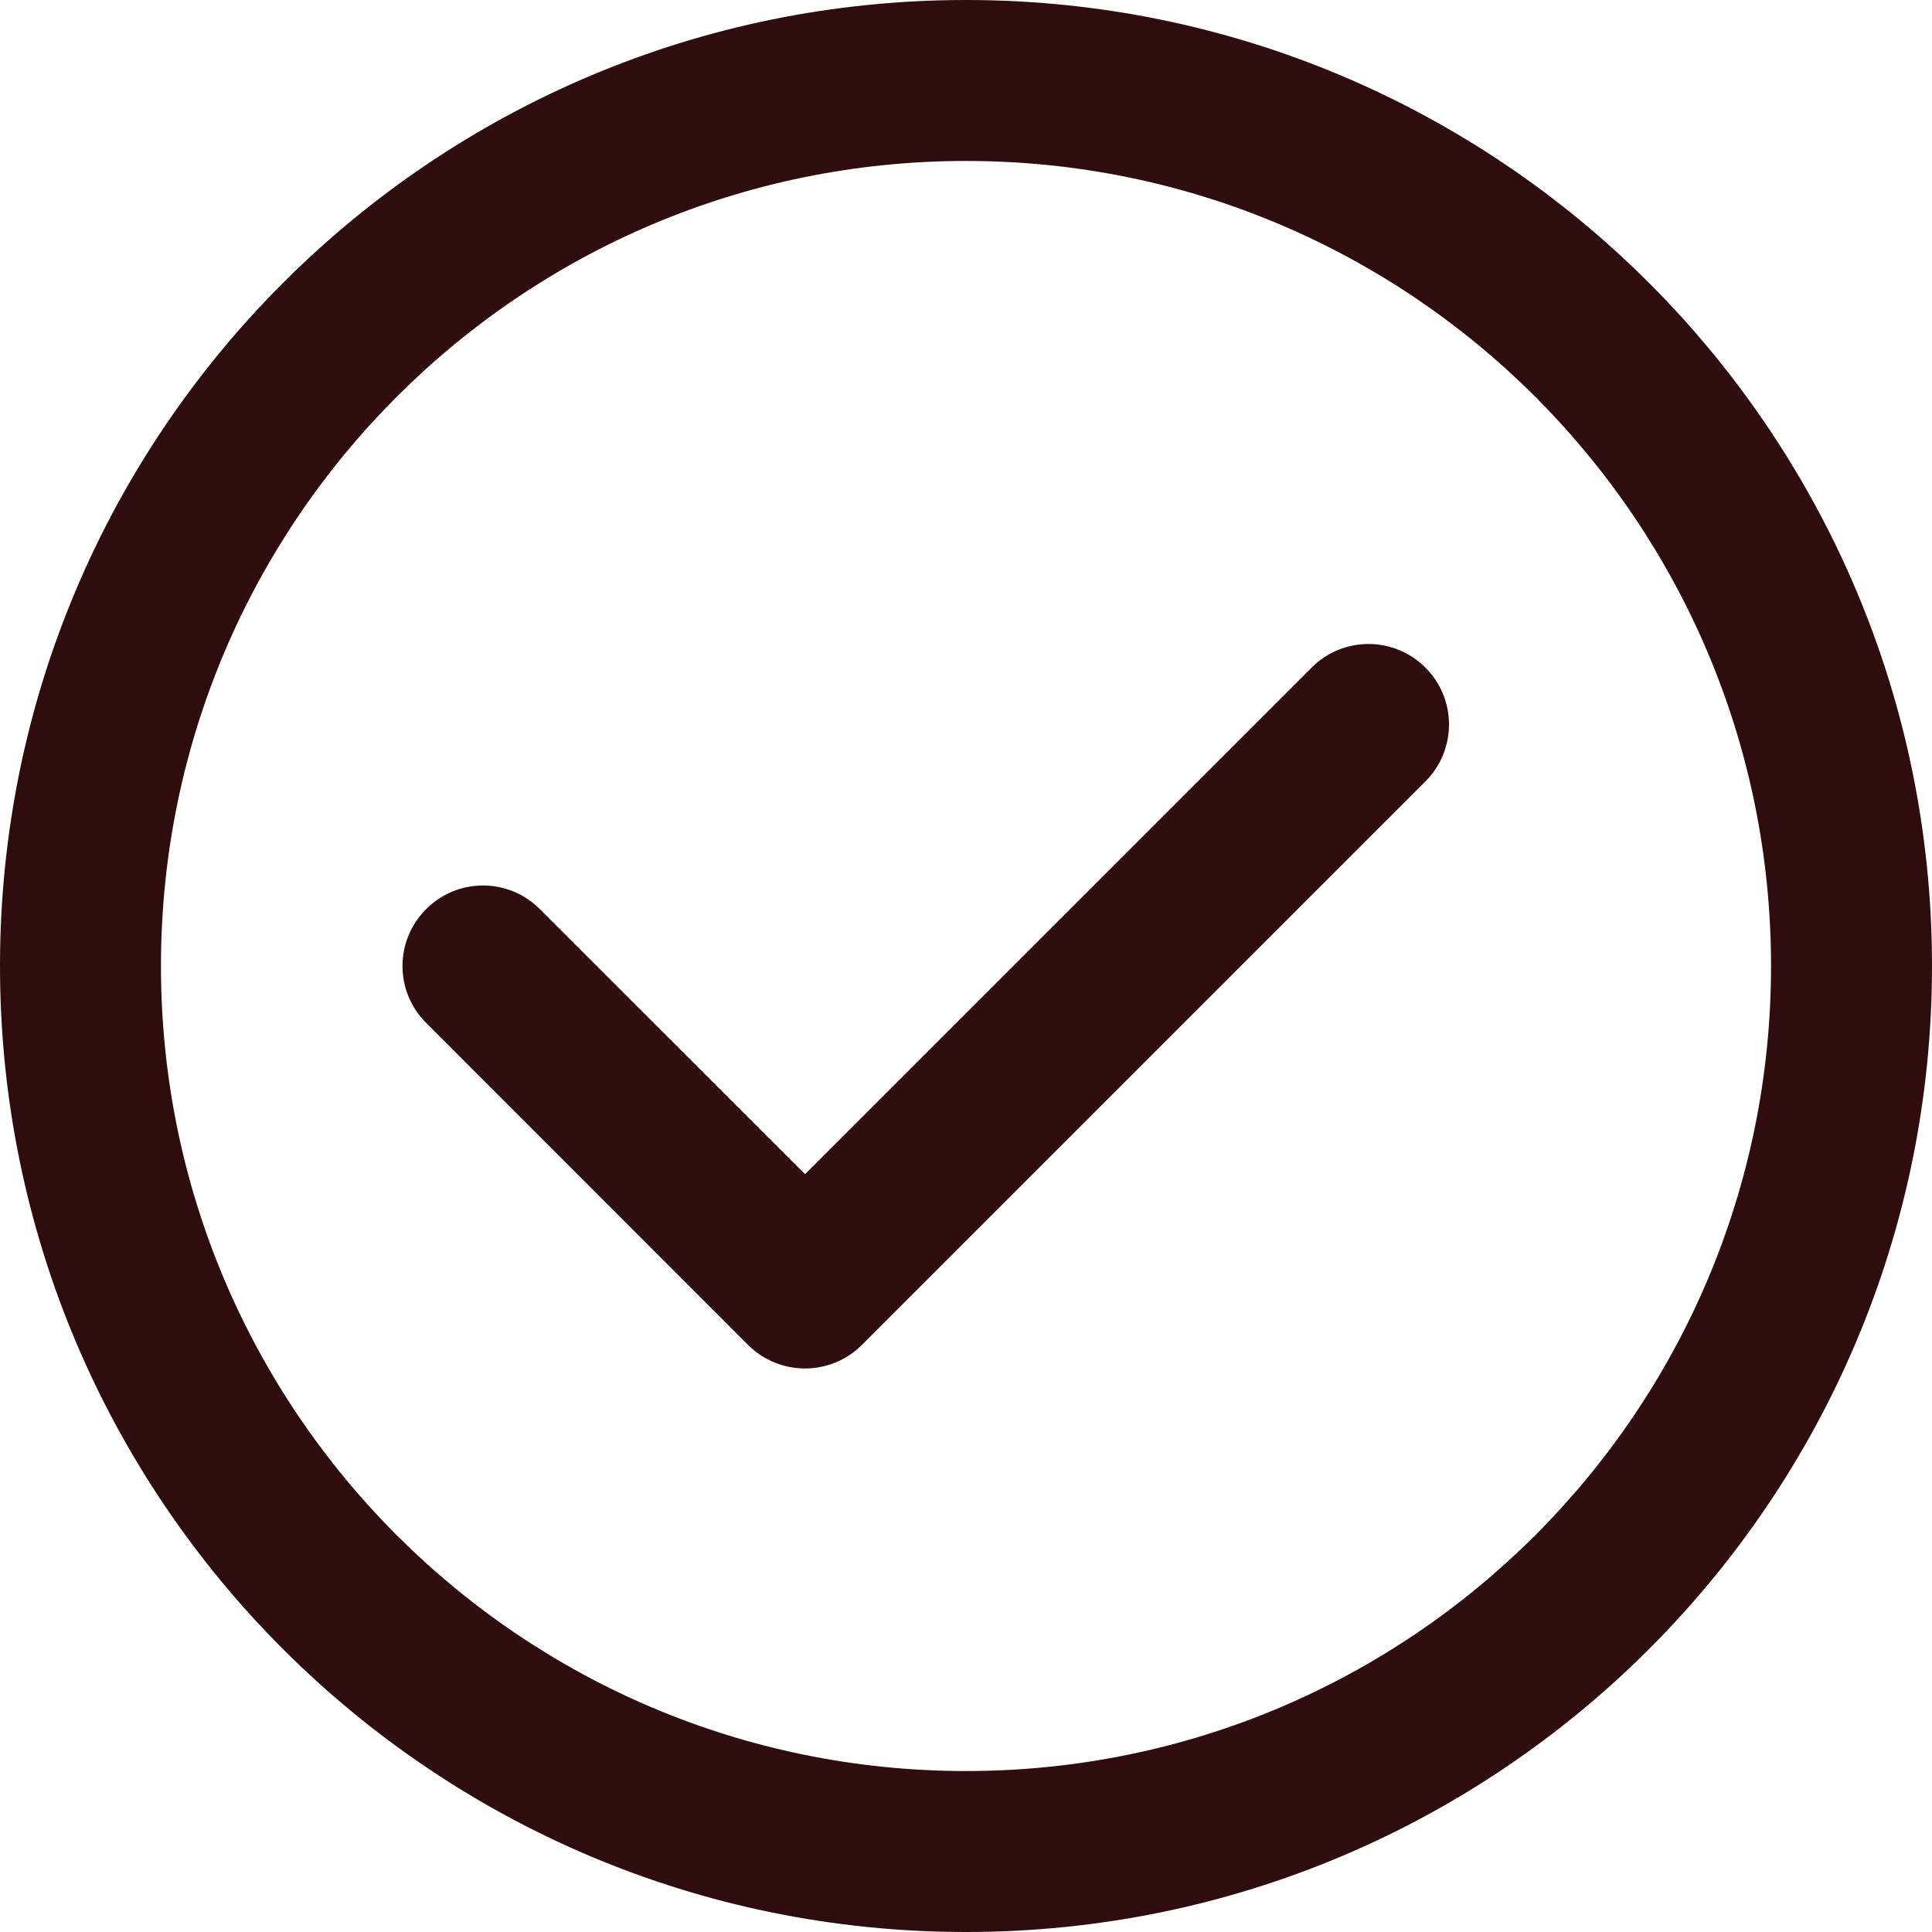
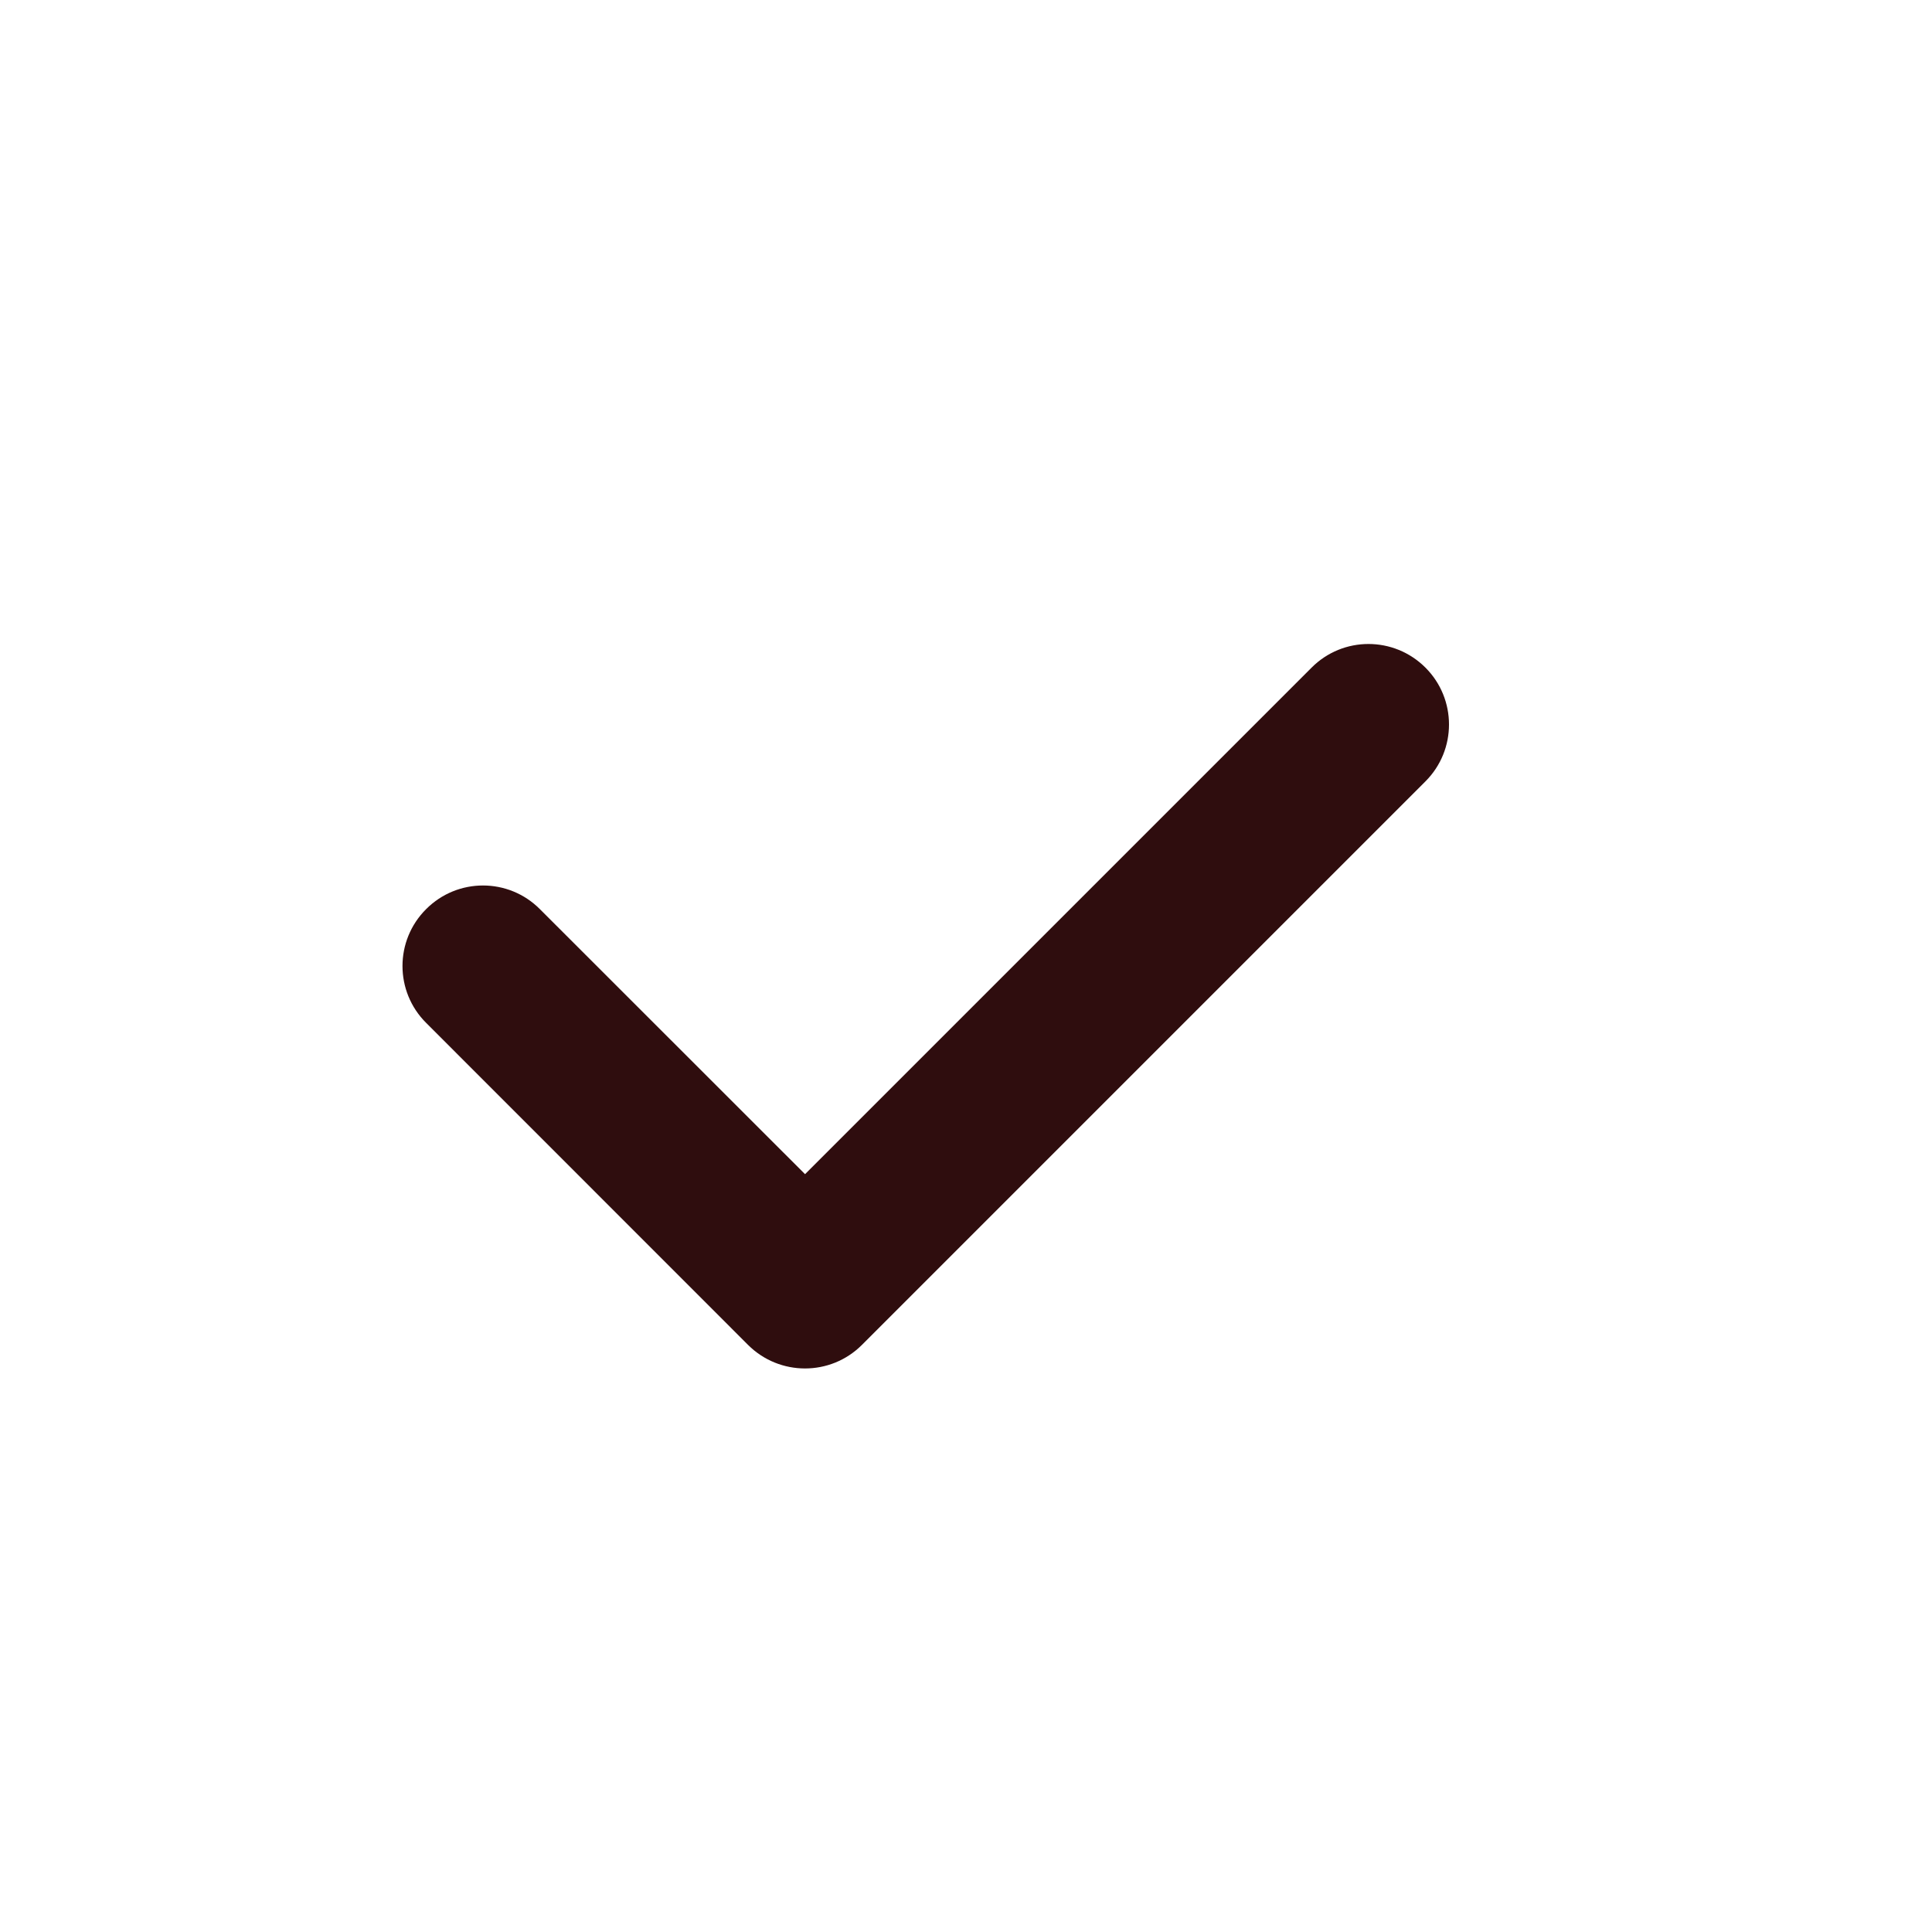
<svg xmlns="http://www.w3.org/2000/svg" width="16" height="16" viewBox="0 0 16 16" fill="none">
  <path d="M11.805 6.471C12.065 6.211 12.065 5.789 11.805 5.529C11.544 5.268 11.122 5.268 10.862 5.529L6.667 9.724L4.471 7.529C4.211 7.268 3.789 7.268 3.529 7.529C3.268 7.789 3.268 8.211 3.529 8.471L6.195 11.138C6.456 11.398 6.878 11.398 7.138 11.138L11.805 6.471Z" fill="#2F0D0E" />
-   <path fill-rule="evenodd" clip-rule="evenodd" d="M16 8C16 12.418 12.418 16 8 16C3.582 16 0 12.418 0 8C0 3.582 3.582 0 8 0C12.418 0 16 3.582 16 8ZM14.667 8C14.667 11.682 11.682 14.667 8 14.667C4.318 14.667 1.333 11.682 1.333 8C1.333 4.318 4.318 1.333 8 1.333C11.682 1.333 14.667 4.318 14.667 8Z" fill="#2F0D0E" />
</svg>